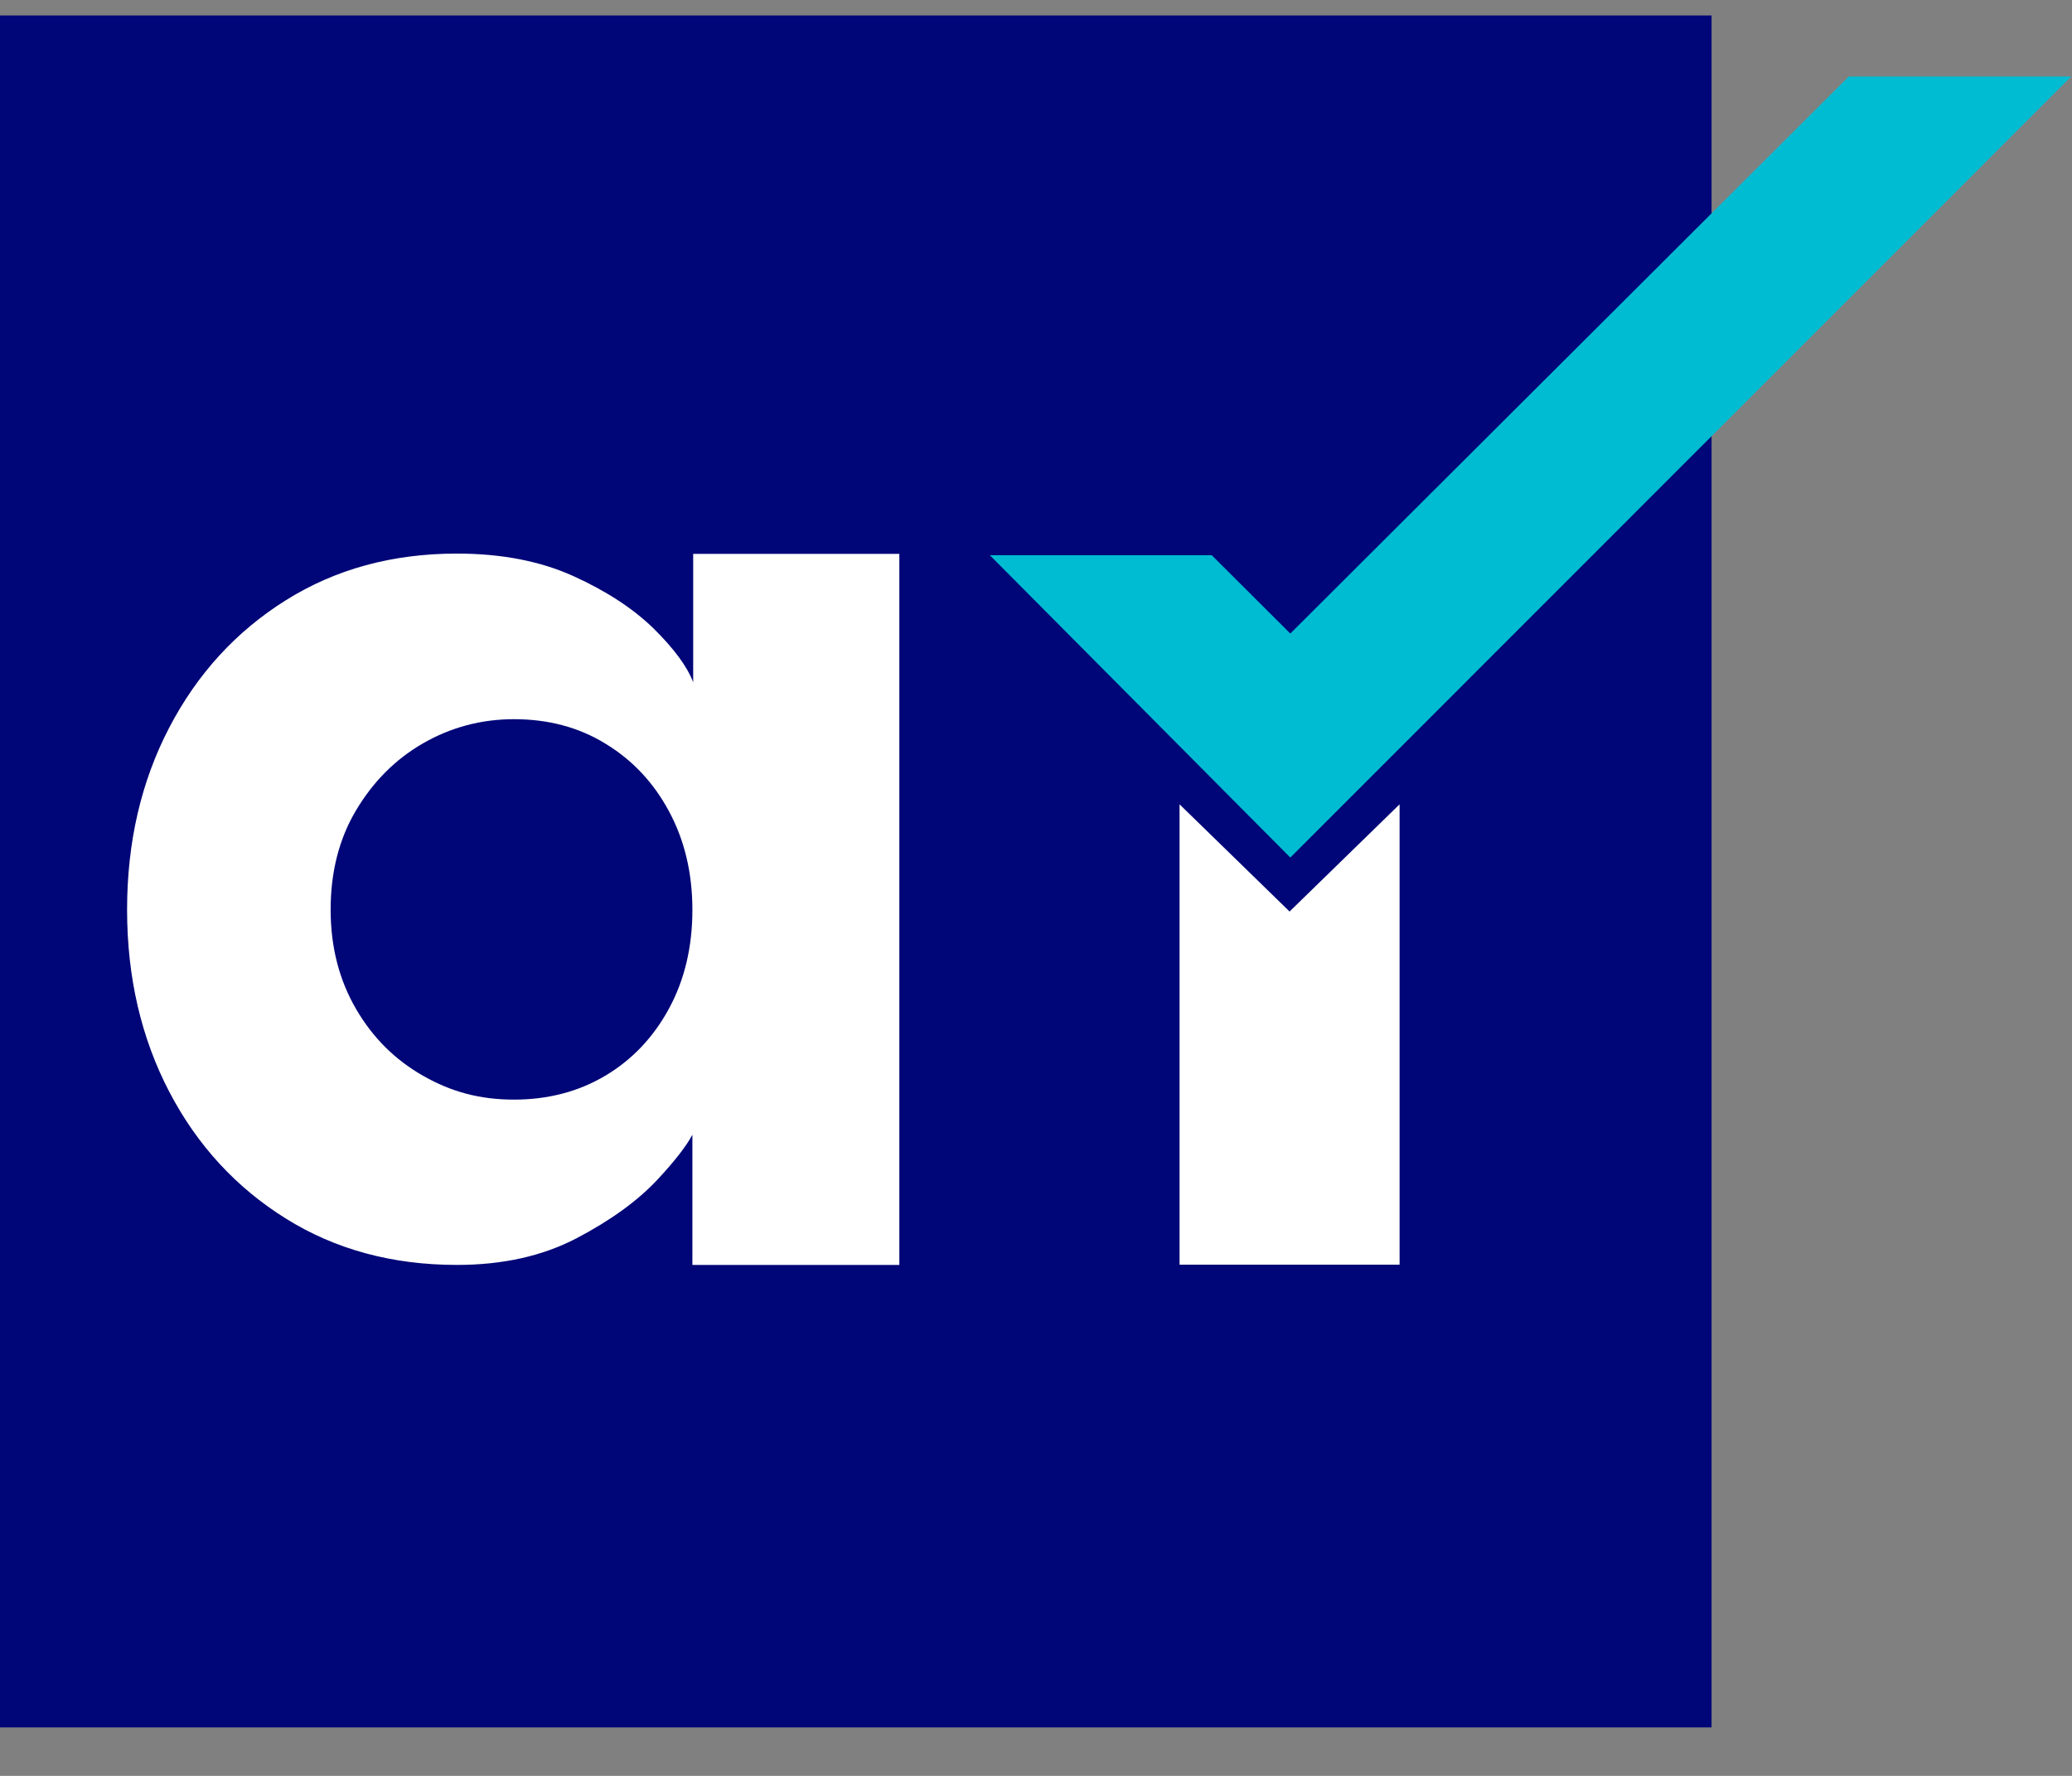
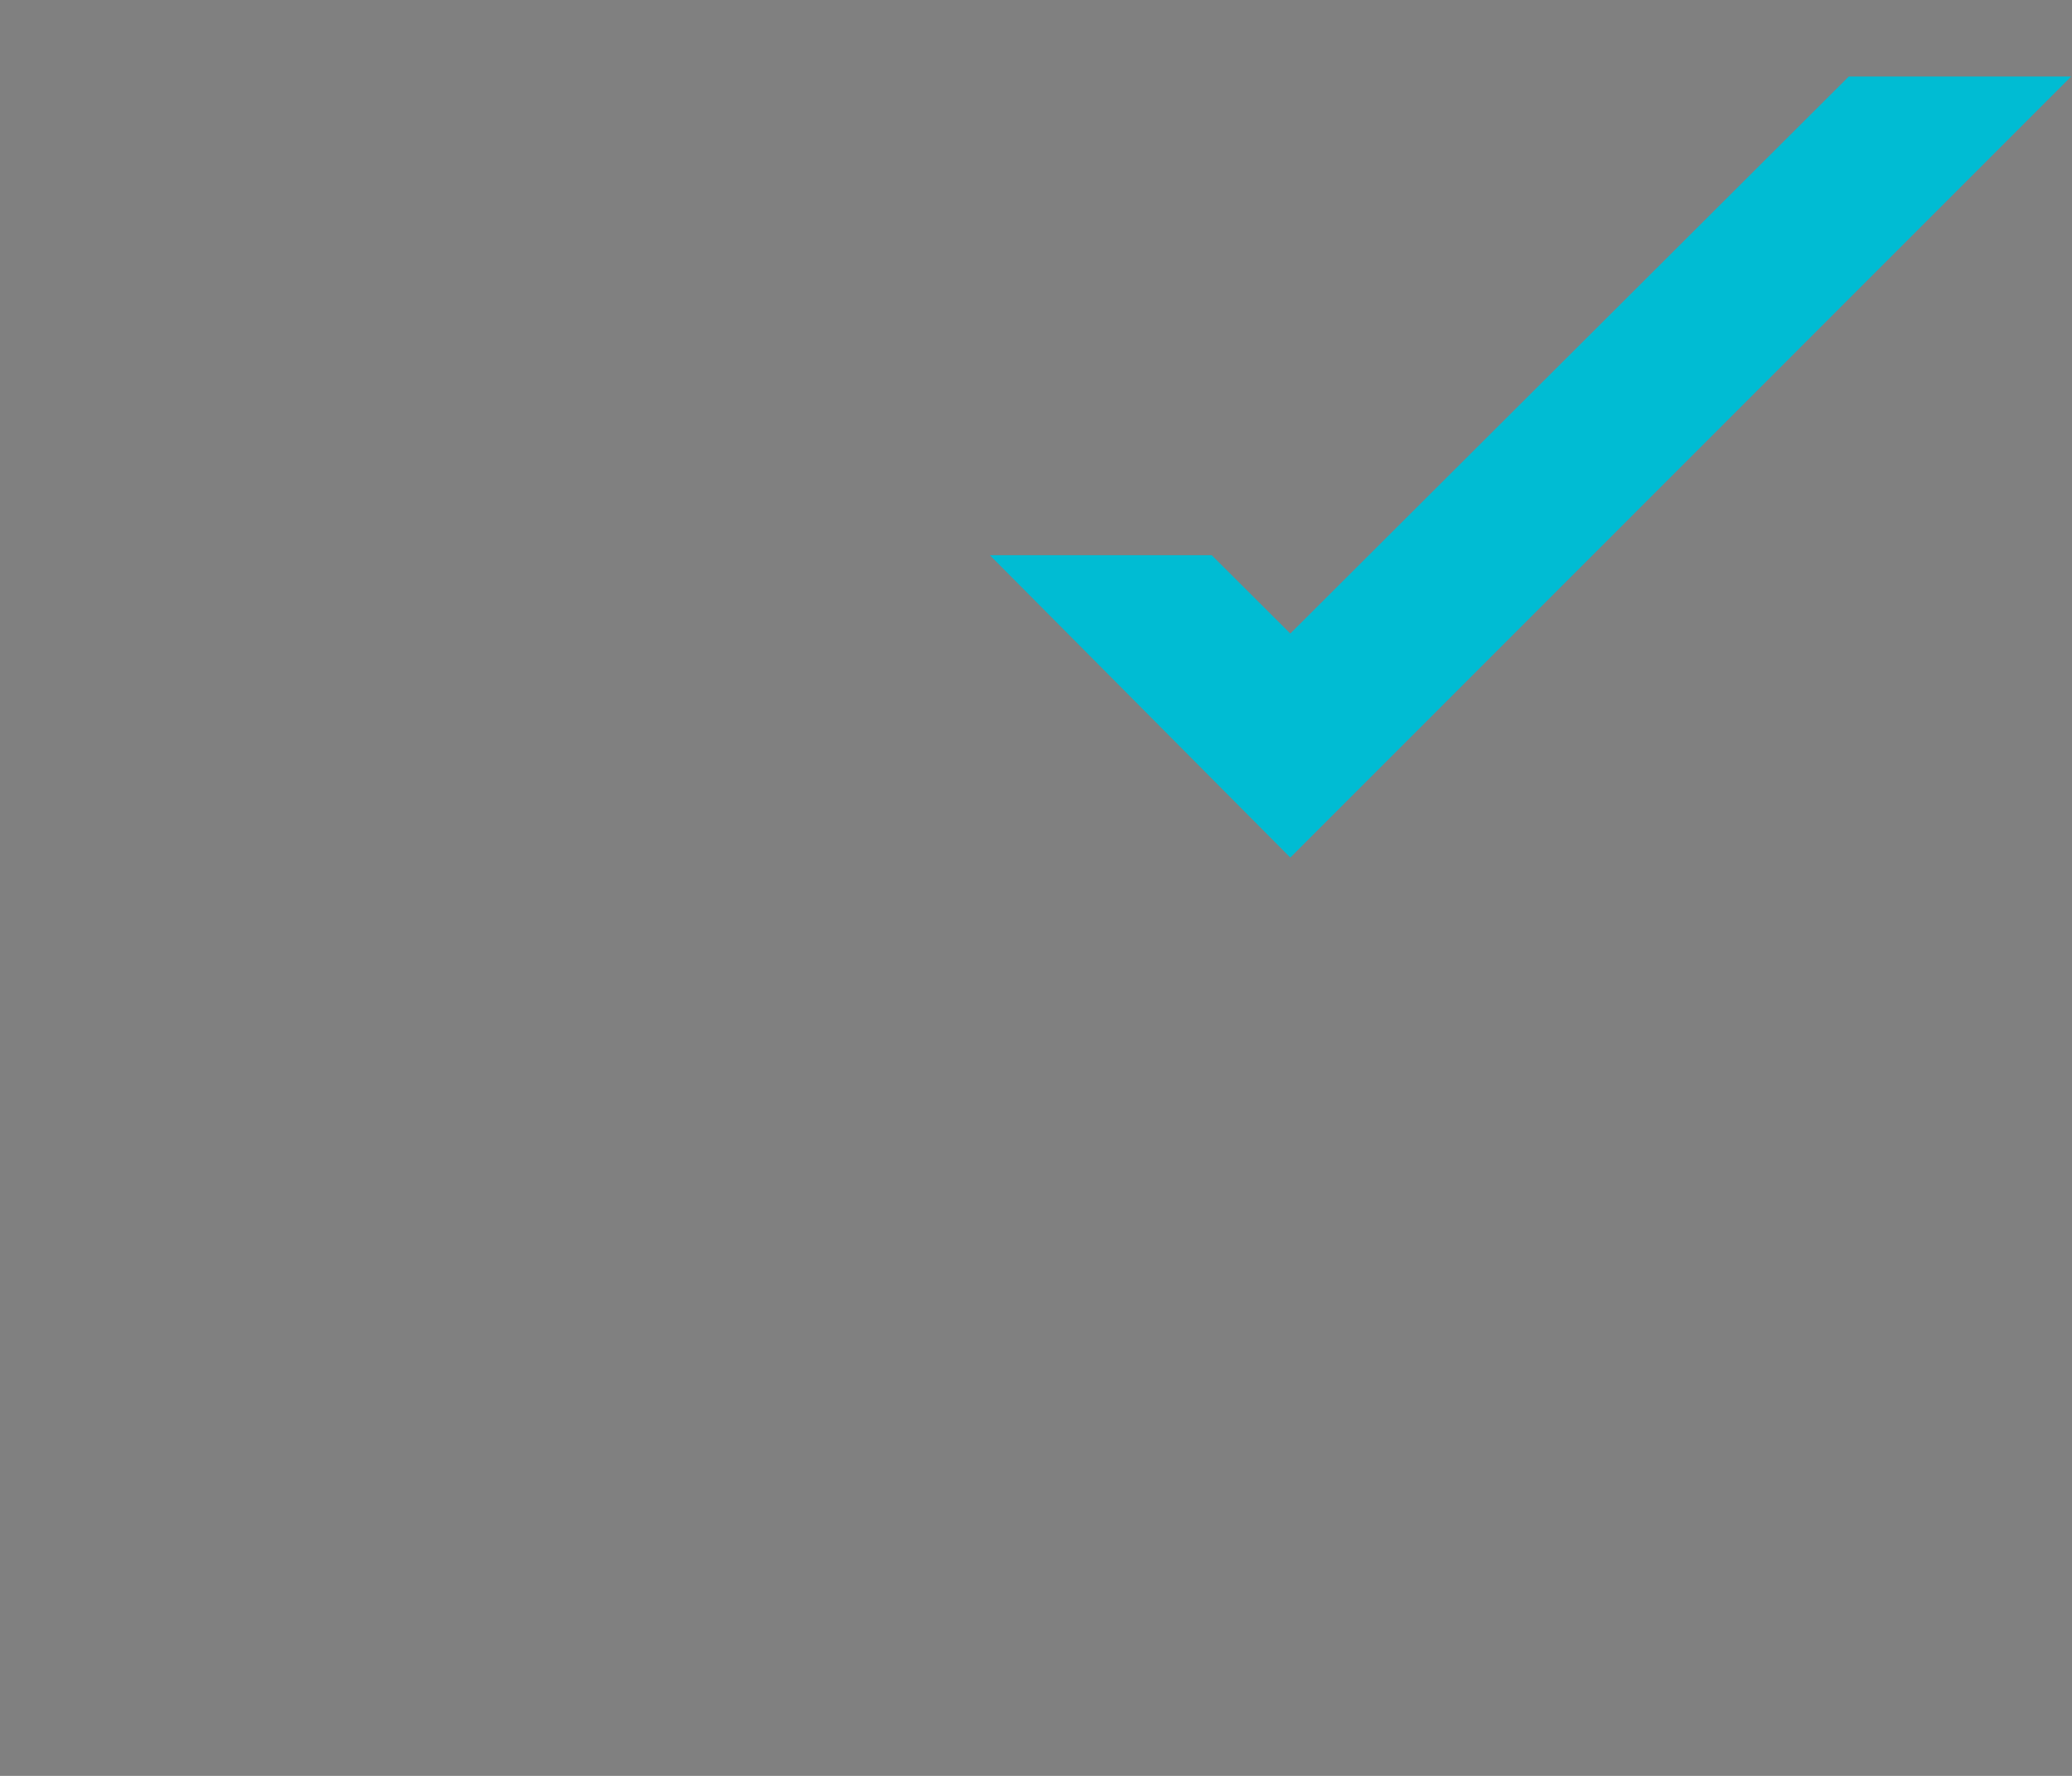
<svg xmlns="http://www.w3.org/2000/svg" width="42" height="36" viewBox="0 0 42 36" fill="none">
  <rect x="0" y="0" width="42" height="36" fill="#808080" stroke="none" />
-   <path d="M12.308 15.073C11.766 14.744 11.145 14.574 10.449 14.574C9.754 14.574 9.175 14.739 8.607 15.063C8.044 15.387 7.587 15.843 7.247 16.422C6.908 17.001 6.732 17.676 6.732 18.435C6.732 19.195 6.902 19.869 7.247 20.448C7.593 21.027 8.044 21.479 8.607 21.802C9.17 22.127 9.786 22.286 10.449 22.286C11.145 22.286 11.766 22.121 12.308 21.797C12.849 21.473 13.279 21.016 13.593 20.438C13.906 19.859 14.065 19.189 14.065 18.441C14.065 17.692 13.906 17.022 13.593 16.444C13.279 15.865 12.849 15.408 12.308 15.073Z" fill="#000677" />
-   <path d="M19.296 0.313H0V35.017H19.296H34.694V8.089V3.946V0.313H19.296Z" fill="#000677" />
  <path d="M38.001 1.551H37.475L26.155 12.843L24.562 11.255H20.064L26.155 17.384L38.001 5.534L41.983 1.551H38.001Z" fill="#00BCD3" />
-   <path d="M23.91 16.305V18.478V25.637H28.37V18.478V16.305L26.14 18.478L23.91 16.305Z" fill="white" />
-   <path d="M14.051 13.83C13.929 13.511 13.663 13.15 13.249 12.741C12.835 12.338 12.293 11.982 11.624 11.679C10.955 11.376 10.169 11.222 9.261 11.222C7.955 11.222 6.803 11.536 5.794 12.168C4.785 12.8 3.999 13.66 3.431 14.749C2.863 15.838 2.576 17.07 2.576 18.44C2.576 19.811 2.863 21.043 3.431 22.132C3.999 23.22 4.79 24.076 5.794 24.702C6.797 25.329 7.955 25.642 9.261 25.642C10.191 25.642 10.998 25.462 11.688 25.101C12.378 24.739 12.93 24.341 13.339 23.9C13.684 23.528 13.913 23.231 14.035 23.003V25.642H18.23V11.228H14.051V13.83ZM13.562 20.443C13.249 21.022 12.819 21.478 12.277 21.802C11.736 22.126 11.114 22.291 10.419 22.291C9.723 22.291 9.144 22.132 8.576 21.808C8.008 21.484 7.557 21.038 7.217 20.453C6.877 19.869 6.702 19.2 6.702 18.44C6.702 17.681 6.872 17.006 7.217 16.427C7.562 15.848 8.013 15.392 8.576 15.068C9.139 14.744 9.755 14.579 10.419 14.579C11.114 14.579 11.736 14.744 12.277 15.078C12.819 15.408 13.249 15.864 13.562 16.449C13.876 17.033 14.035 17.697 14.035 18.446C14.035 19.195 13.876 19.864 13.562 20.443Z" fill="white" />
</svg>